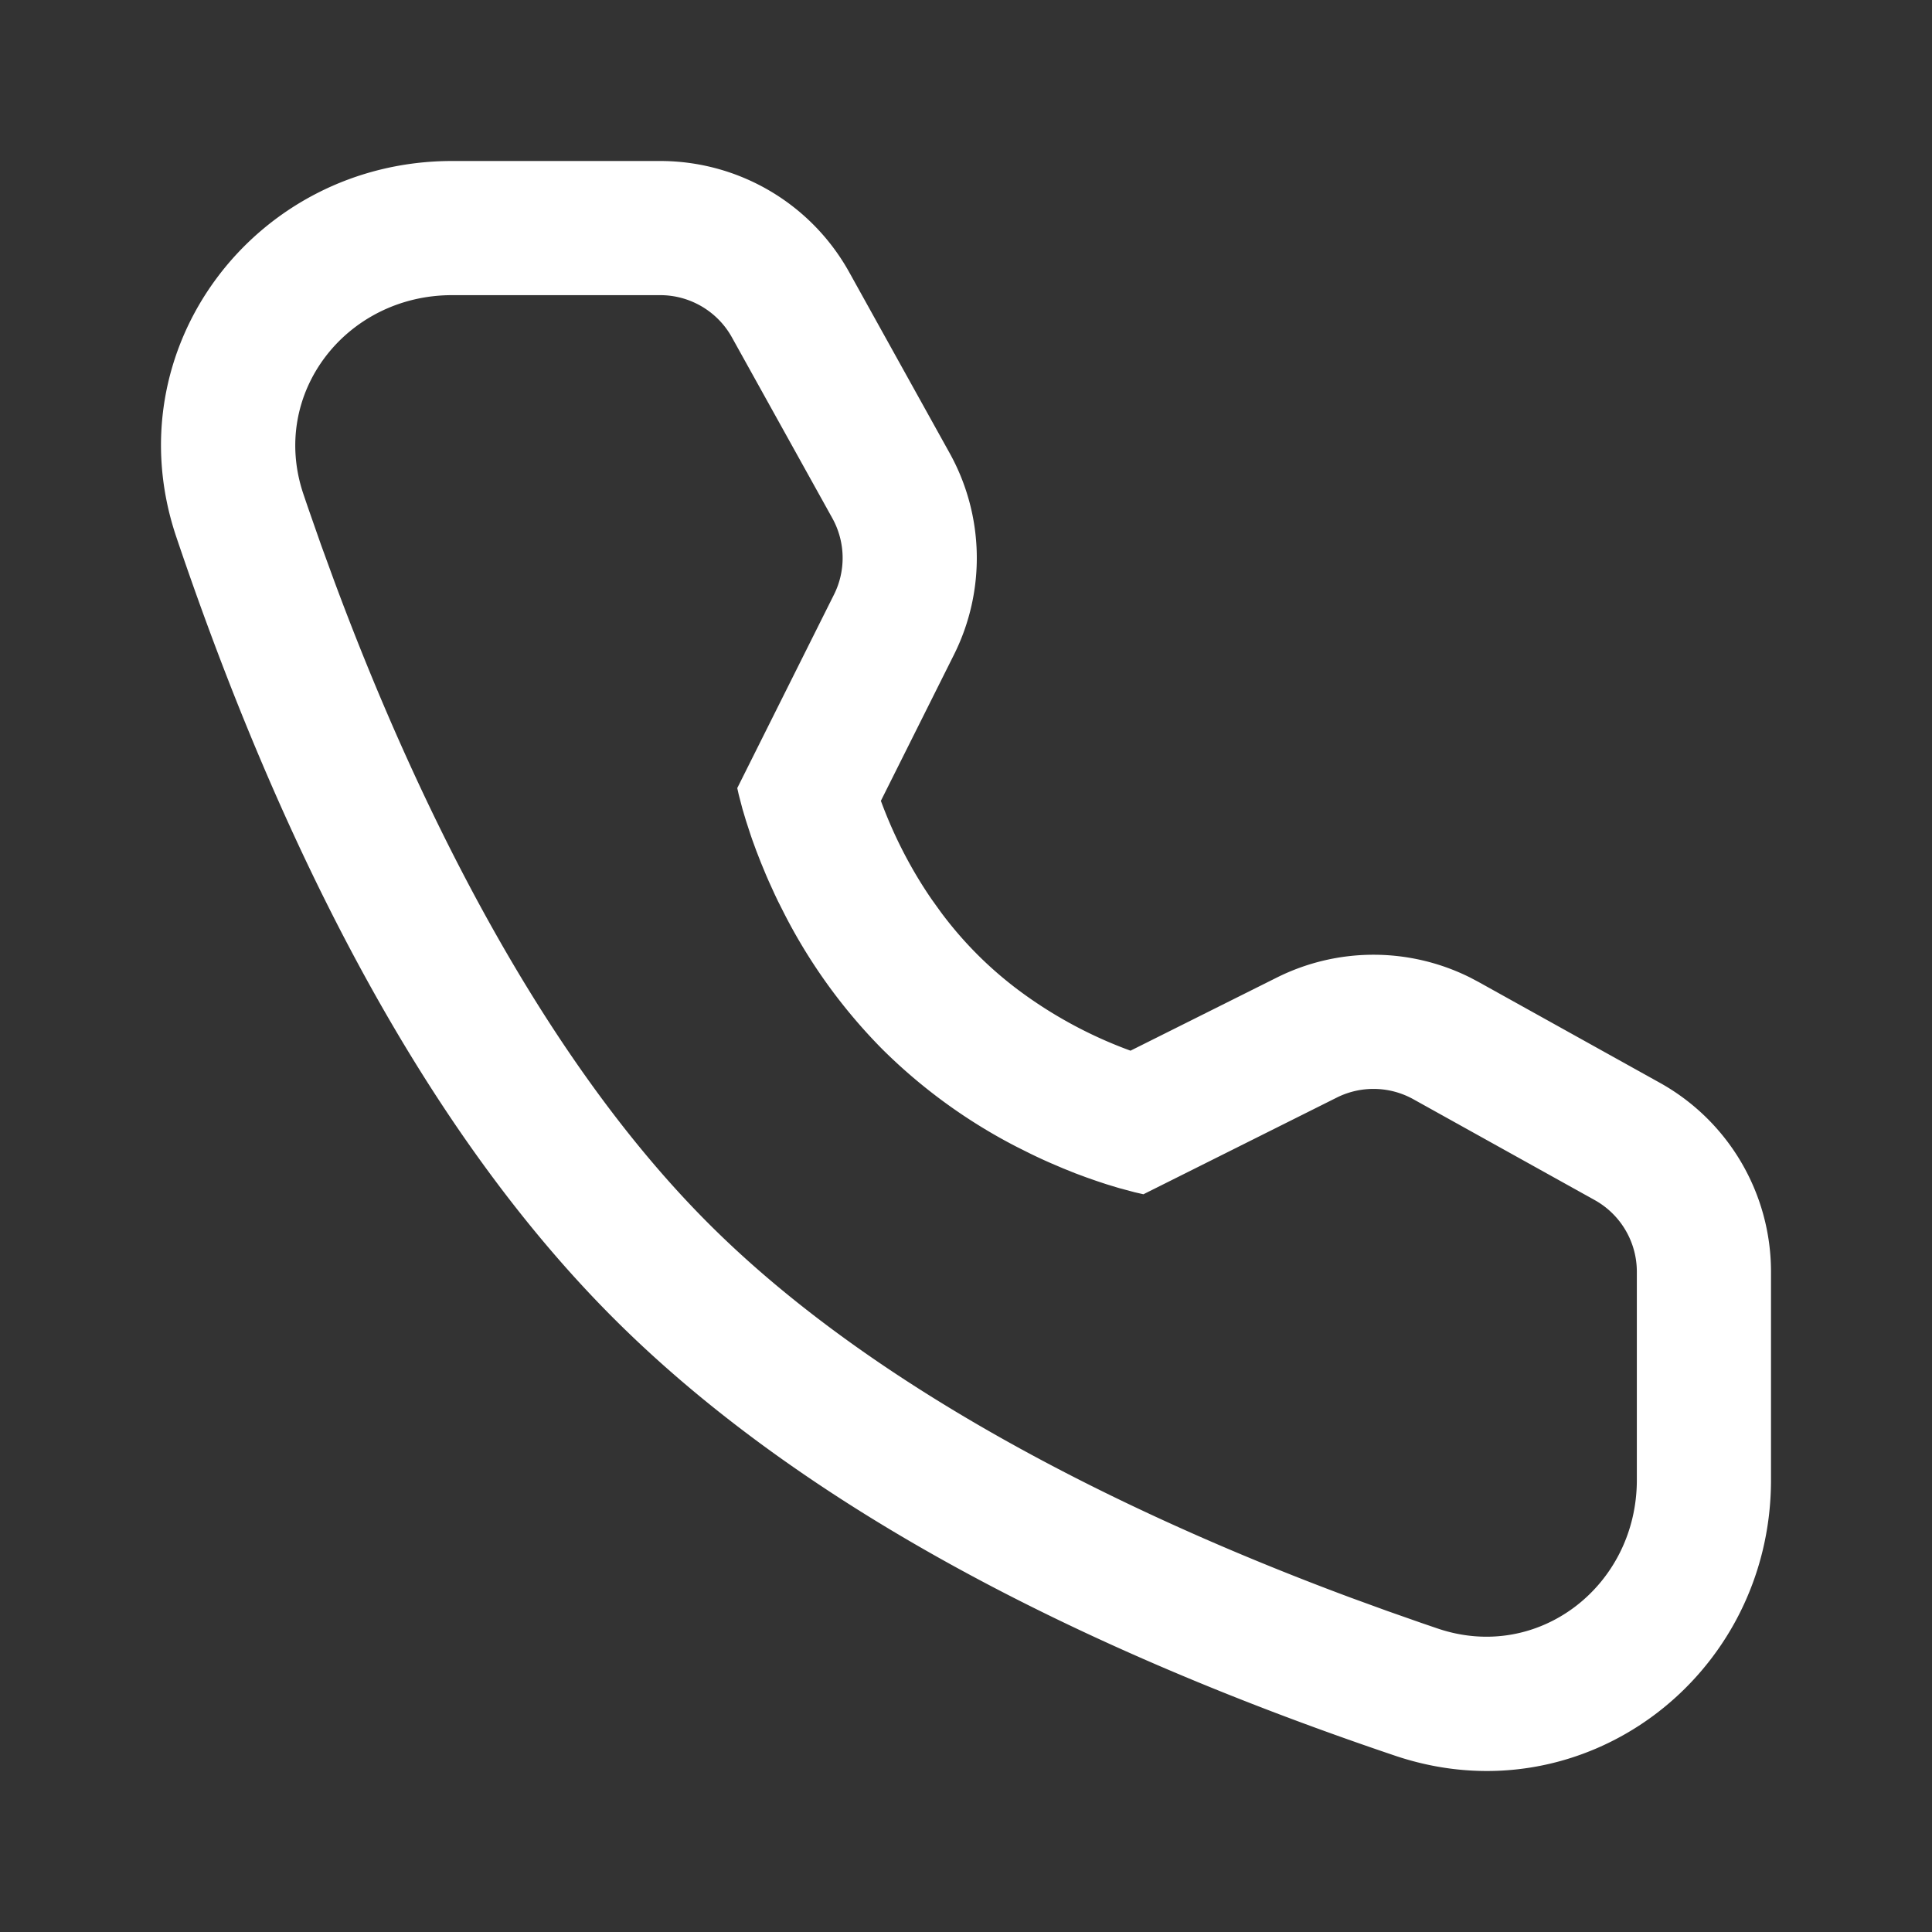
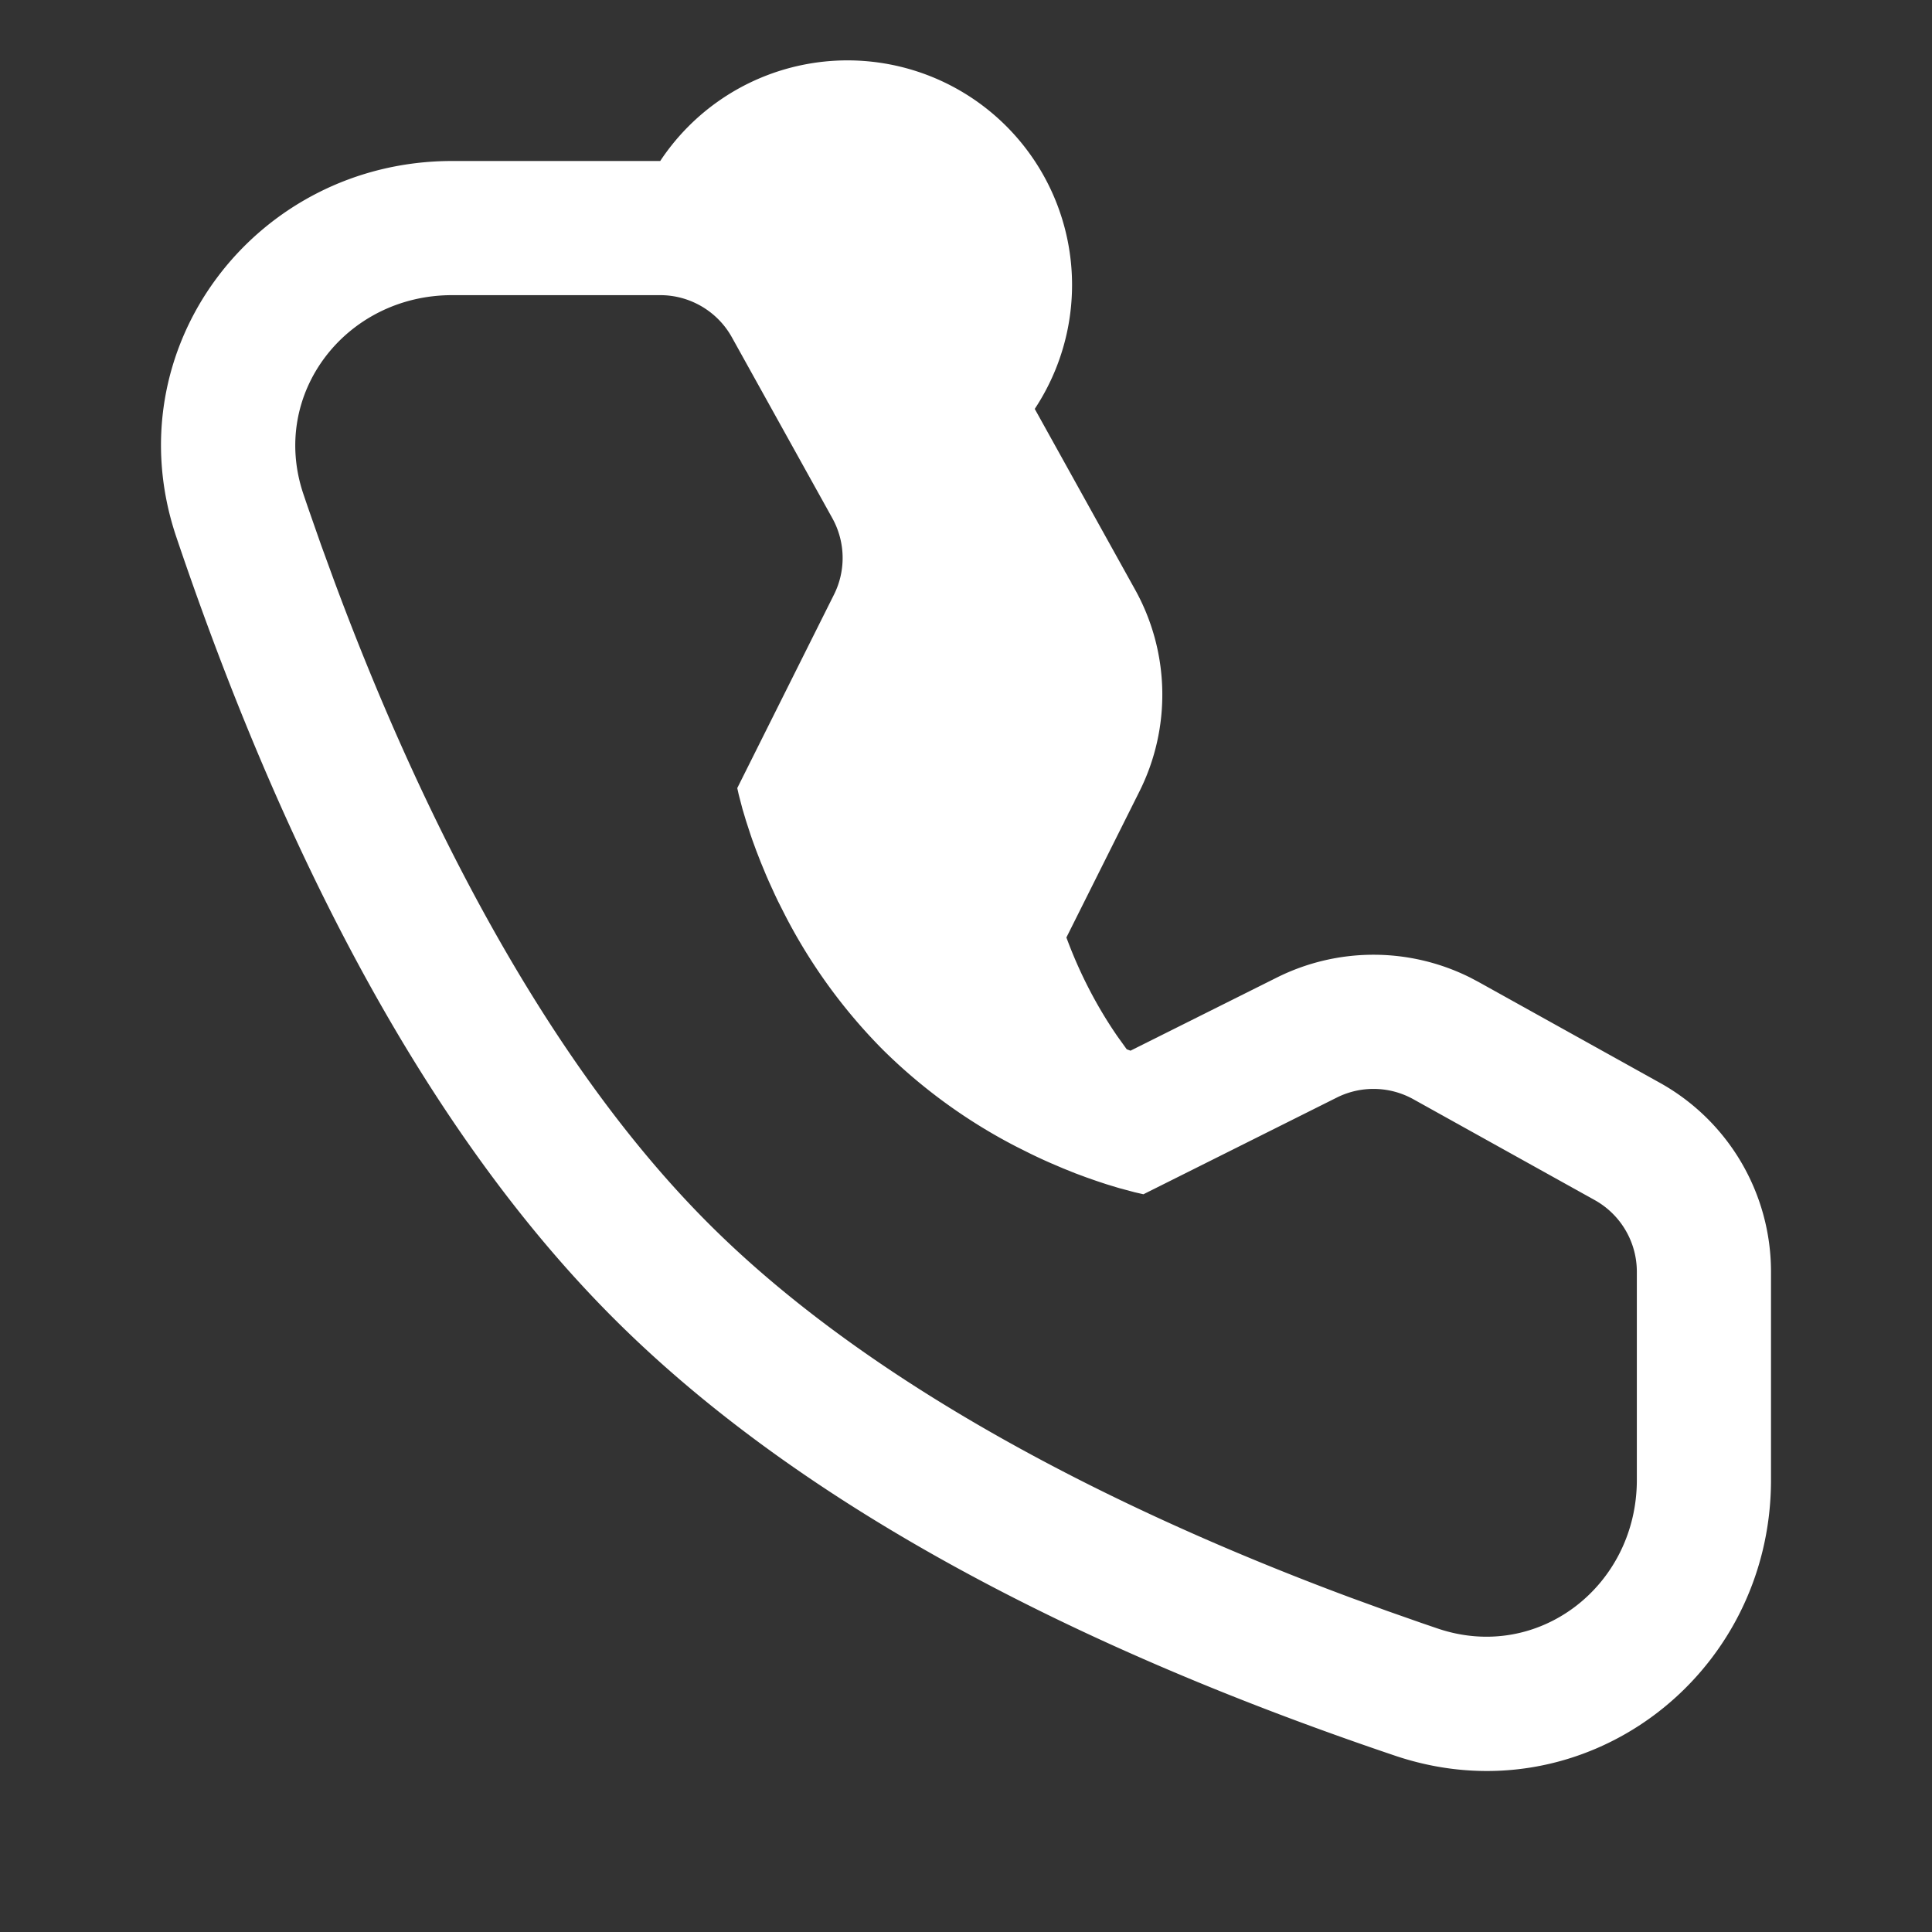
<svg xmlns="http://www.w3.org/2000/svg" t="1713341478677" class="icon" viewBox="0 0 1024 1024" version="1.1" p-id="5411" width="60" height="60">
  <rect x="0" y="0" width="1024" height="1024" fill="#333333" stroke="none" />
-   <path d="M349.931 85.333h-110.293c-104.469 0-179.84 99.52-146.197 199.253 56.213 166.571 131.819 314.176 231.808 414.165 99.989 99.989 247.595 175.595 414.165 231.808 99.733 33.643 199.253-41.728 199.253-146.176v-110.336a114.603 114.603 0 0 0-58.901-100.139l-96.107-53.44-4.352-2.304a114.603 114.603 0 0 0-102.592-0.021l-77.525 38.741-2.005-0.747a232.789 232.789 0 0 1-57.216-31.232 204.011 204.011 0 0 1-21.909-18.965 204.629 204.629 0 0 1-19.2-22.229l-4.907-6.827c-11.136-16.128-19.84-33.301-26.325-50.432l-0.747-1.984 38.741-77.461a114.581 114.581 0 0 0-2.304-106.88l-53.205-95.829A114.603 114.603 0 0 0 349.931 85.333z m0 71.104c15.787 0 30.357 8.576 38.016 22.4l53.205 95.808c6.955 12.544 7.296 27.733 0.853 40.555l-51.243 102.507 0.768 3.413 1.963 7.531 1.877 6.293 2.432 7.467 0.939 2.731 2.112 5.781 2.411 6.187 2.709 6.549 1.472 3.392 3.2 7.019 1.728 3.627 3.733 7.381a289.472 289.472 0 0 0 51.669 71.147 288.32 288.32 0 0 0 71.061 51.605l7.381 3.691c3.627 1.771 7.189 3.413 10.603 4.907l6.699 2.859 6.357 2.56 5.973 2.219 5.547 1.941 5.099 1.685 6.677 2.027 8.299 2.219 4.565 1.045 102.485-51.243a43.499 43.499 0 0 1 40.576 0.875l96.107 53.44a43.499 43.499 0 0 1 22.357 37.995v110.336c0 56.171-52.181 96.768-105.429 78.805l-8.747-2.987-18.219-6.4-19.051-6.933c-106.88-39.701-247.168-104.96-340.587-198.4-93.44-93.419-158.699-233.685-198.4-340.587l-6.955-19.051-6.379-18.219a1624.661 1624.661 0 0 1-2.987-8.747c-17.963-53.248 22.613-105.429 78.805-105.429h110.293z" fill="#ffffff" p-id="5412" />
+   <path d="M349.931 85.333h-110.293c-104.469 0-179.84 99.52-146.197 199.253 56.213 166.571 131.819 314.176 231.808 414.165 99.989 99.989 247.595 175.595 414.165 231.808 99.733 33.643 199.253-41.728 199.253-146.176v-110.336a114.603 114.603 0 0 0-58.901-100.139l-96.107-53.44-4.352-2.304a114.603 114.603 0 0 0-102.592-0.021l-77.525 38.741-2.005-0.747l-4.907-6.827c-11.136-16.128-19.84-33.301-26.325-50.432l-0.747-1.984 38.741-77.461a114.581 114.581 0 0 0-2.304-106.88l-53.205-95.829A114.603 114.603 0 0 0 349.931 85.333z m0 71.104c15.787 0 30.357 8.576 38.016 22.4l53.205 95.808c6.955 12.544 7.296 27.733 0.853 40.555l-51.243 102.507 0.768 3.413 1.963 7.531 1.877 6.293 2.432 7.467 0.939 2.731 2.112 5.781 2.411 6.187 2.709 6.549 1.472 3.392 3.2 7.019 1.728 3.627 3.733 7.381a289.472 289.472 0 0 0 51.669 71.147 288.32 288.32 0 0 0 71.061 51.605l7.381 3.691c3.627 1.771 7.189 3.413 10.603 4.907l6.699 2.859 6.357 2.56 5.973 2.219 5.547 1.941 5.099 1.685 6.677 2.027 8.299 2.219 4.565 1.045 102.485-51.243a43.499 43.499 0 0 1 40.576 0.875l96.107 53.44a43.499 43.499 0 0 1 22.357 37.995v110.336c0 56.171-52.181 96.768-105.429 78.805l-8.747-2.987-18.219-6.4-19.051-6.933c-106.88-39.701-247.168-104.96-340.587-198.4-93.44-93.419-158.699-233.685-198.4-340.587l-6.955-19.051-6.379-18.219a1624.661 1624.661 0 0 1-2.987-8.747c-17.963-53.248 22.613-105.429 78.805-105.429h110.293z" fill="#ffffff" p-id="5412" />
</svg>